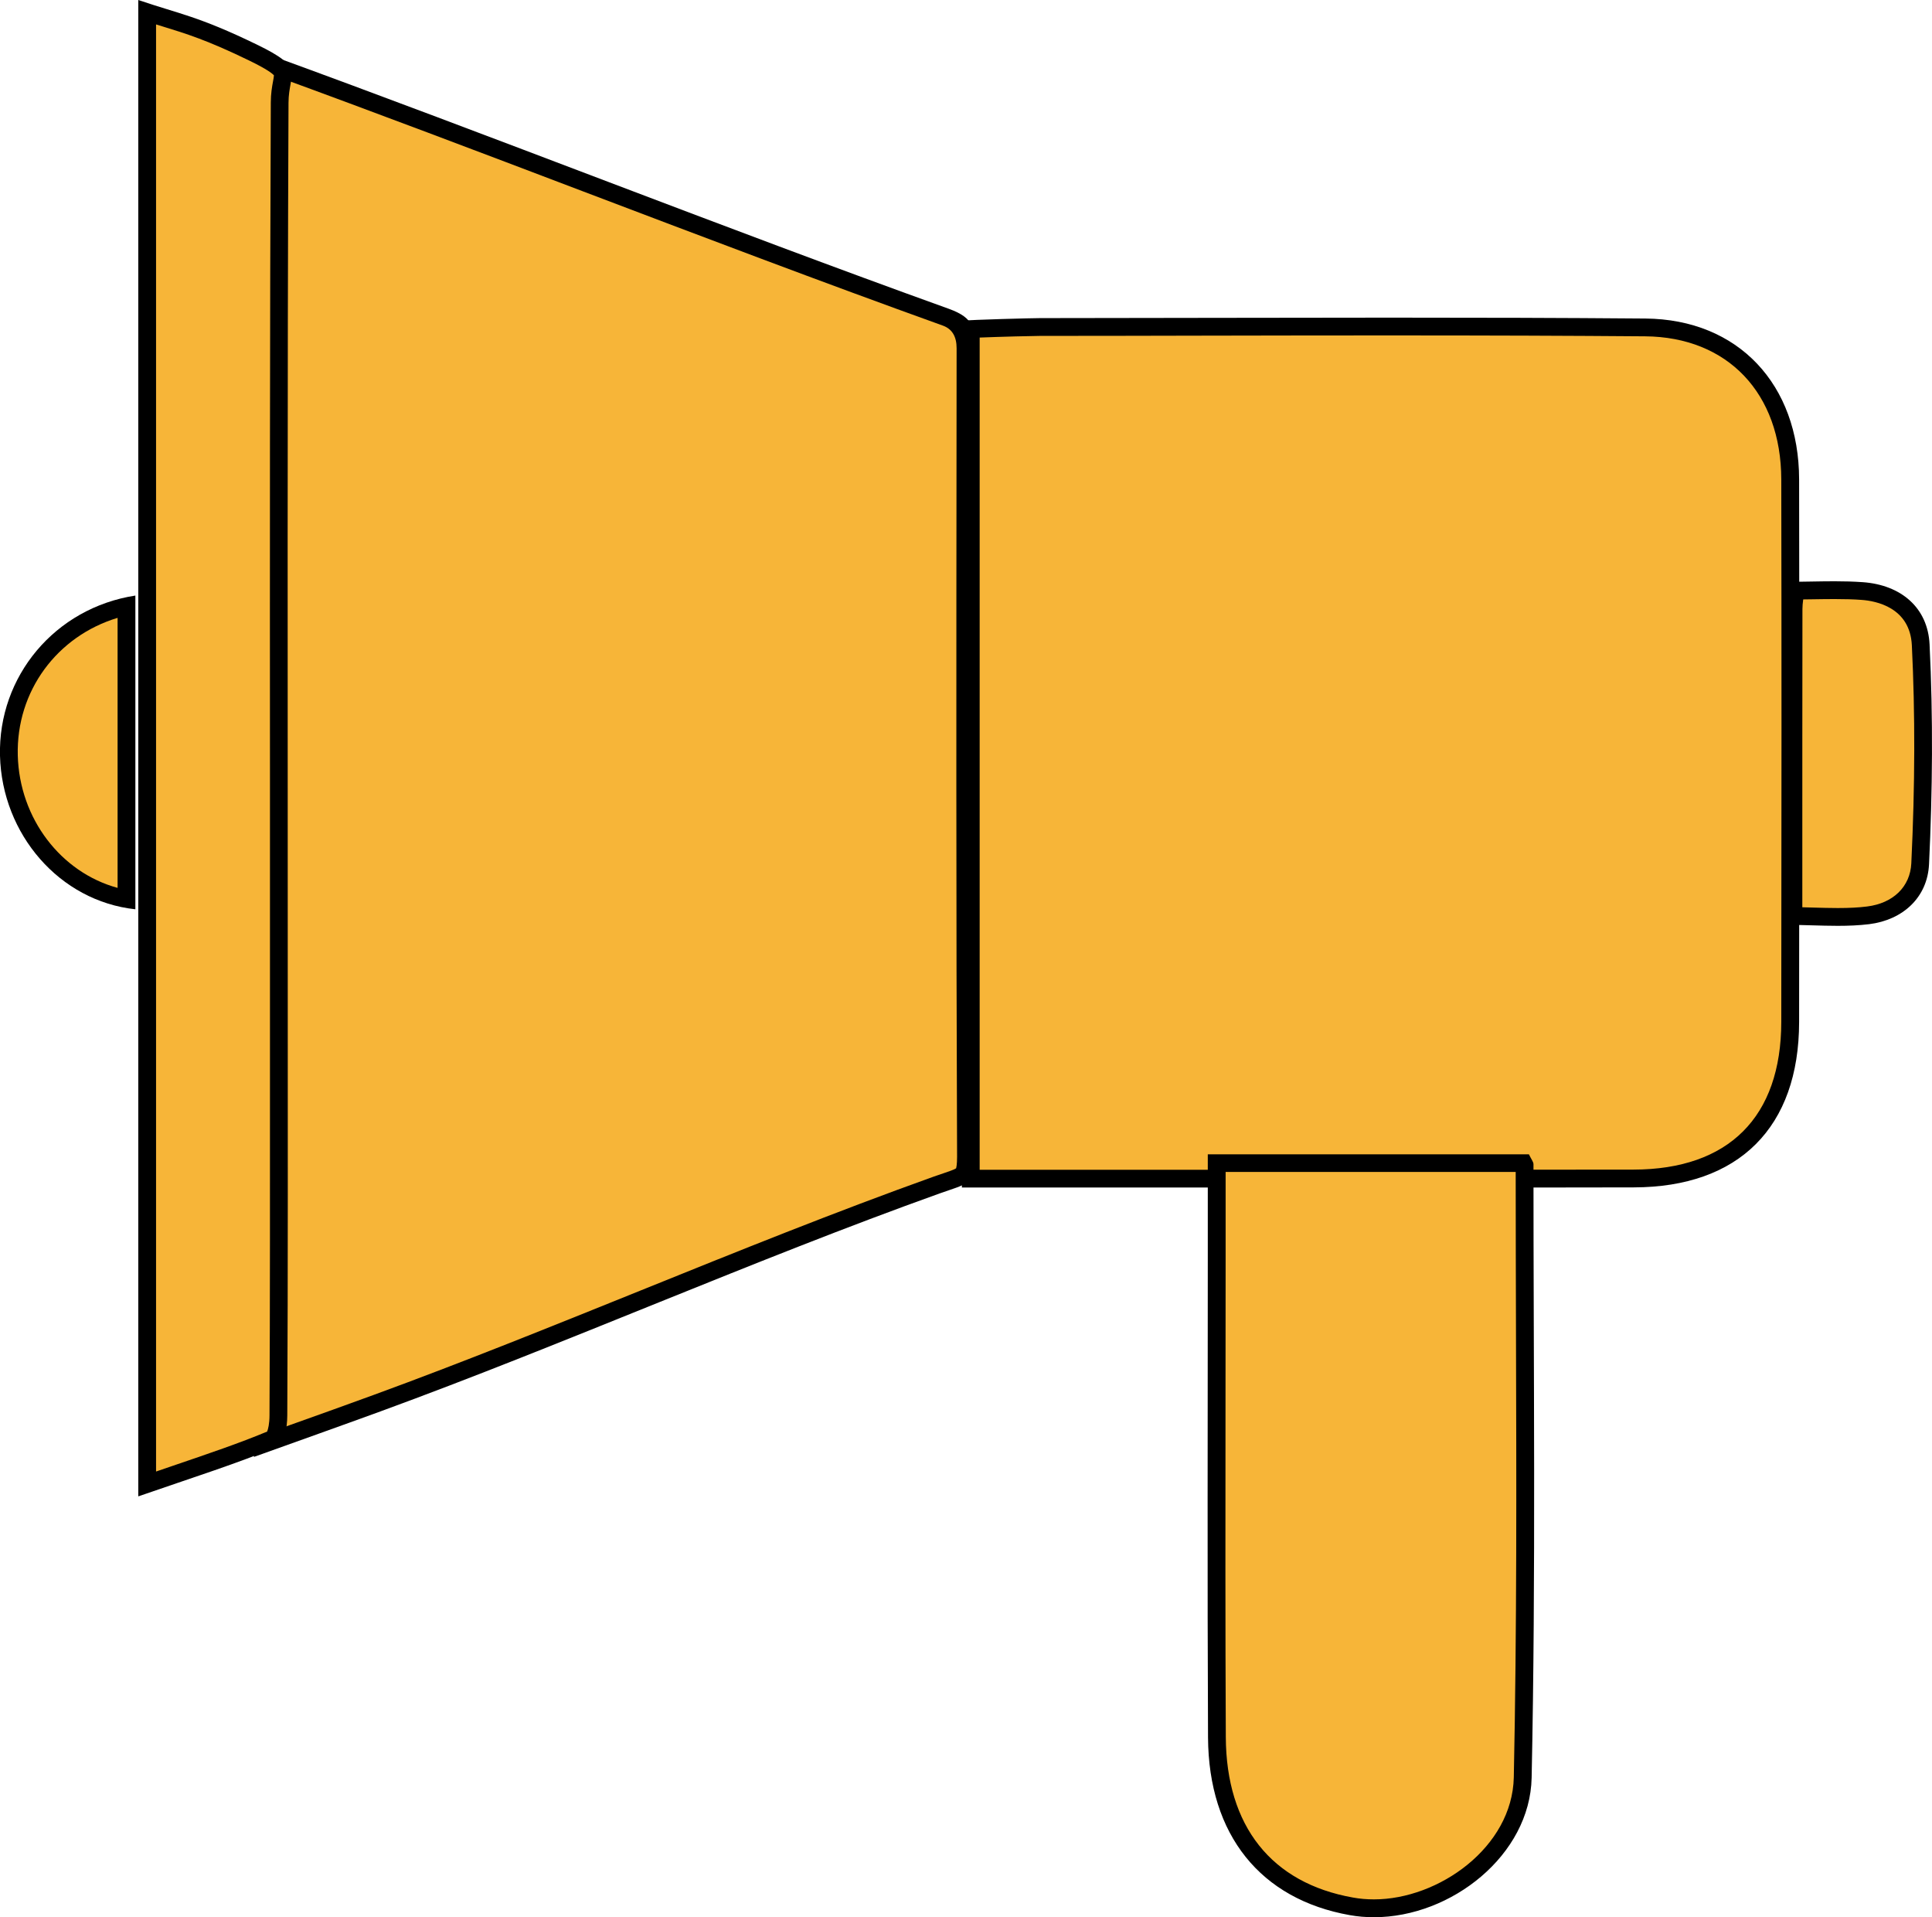
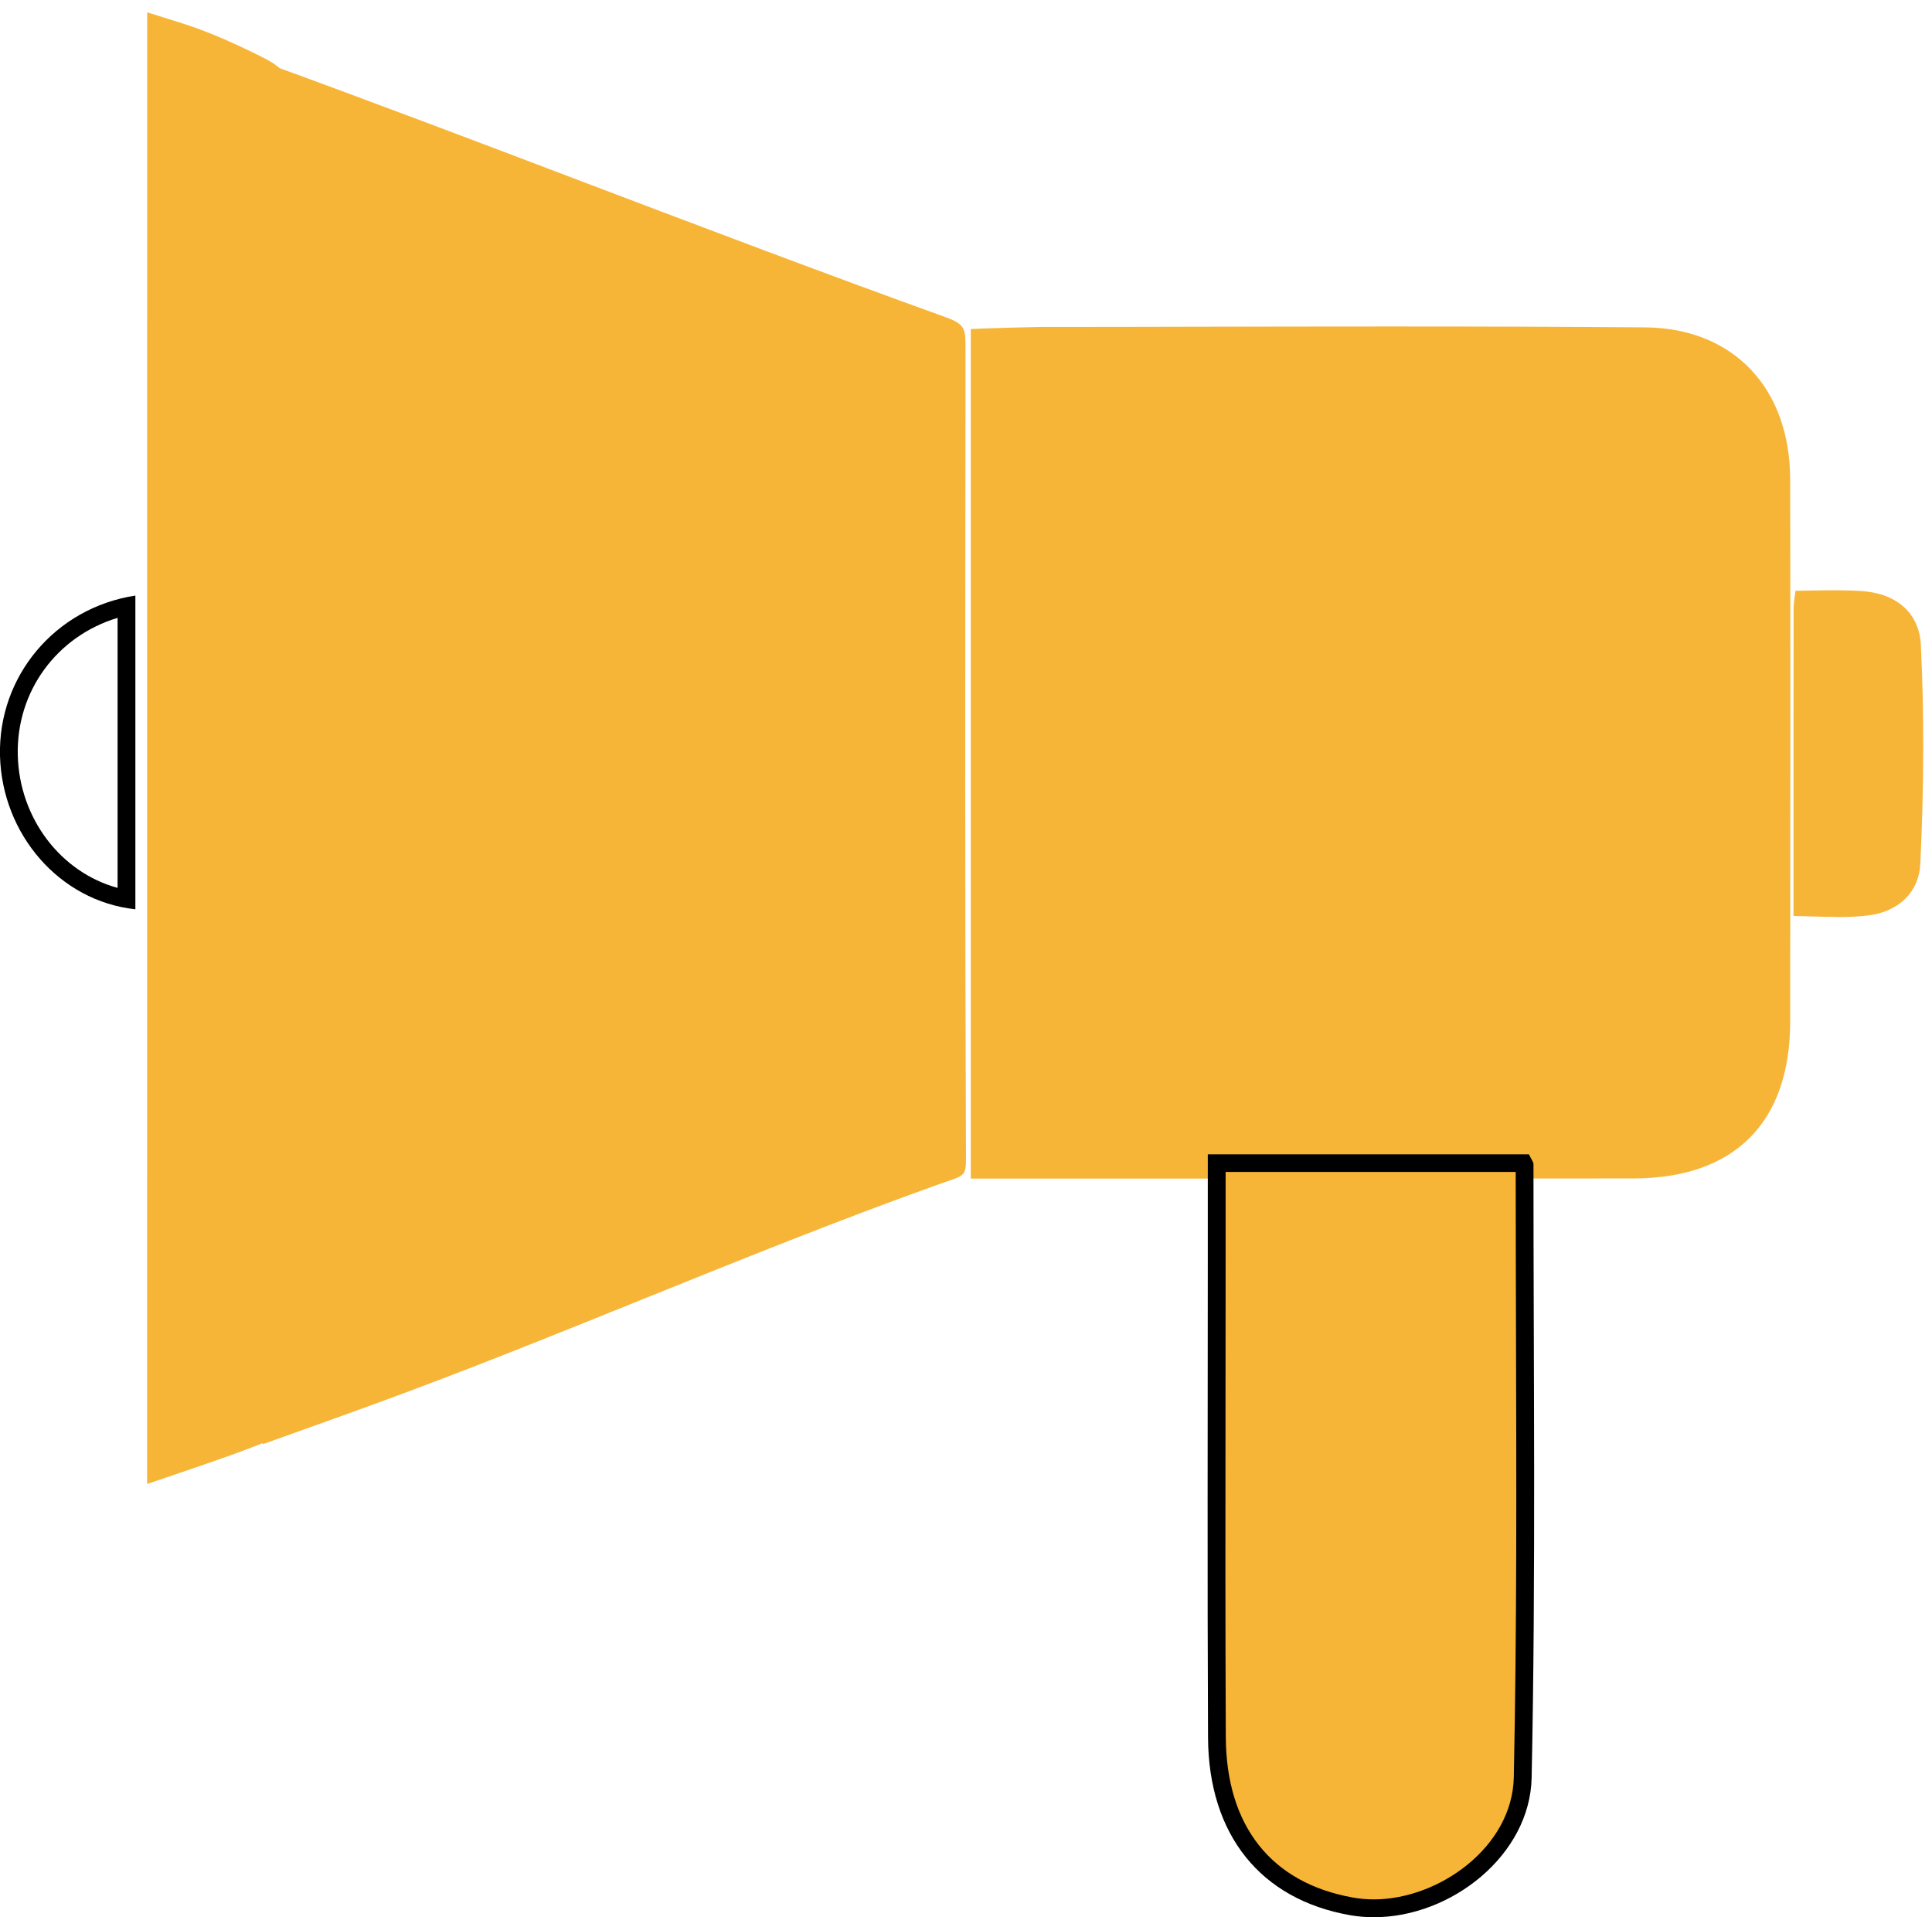
<svg xmlns="http://www.w3.org/2000/svg" id="Layer_2" data-name="Layer 2" viewBox="0 0 325.97 323.4">
  <defs>
    <style>
      .cls-1 {
        fill: #000;
      }

      .cls-1, .cls-2 {
        stroke-width: 0px;
      }

      .cls-2 {
        fill: #f7b538;
      }
    </style>
  </defs>
  <g id="Layer_1-2" data-name="Layer 1">
    <g>
      <g>
        <path class="cls-2" d="M44.35,10.5c.13.02.24.05.33.08,18.05,6.57,36.4,13.53,54.14,20.27,19.9,7.55,40.48,15.36,60.75,22.66,3.34,1.2,3.34,2.06,3.33,5.24v11.43c-.05,40.95-.09,83.29.08,124.93.01,3.09-.12,3.14-3.38,4.24-.47.16-.99.33-1.55.54-16.54,5.92-33.31,12.69-49.52,19.23-14.71,5.94-29.91,12.08-44.87,17.54-4.68,1.71-9.38,3.39-14.24,5.13-1.67.6-3.37,1.2-5.09,1.82V10.5Z" />
-         <path class="cls-1" d="M45.85,12.6c17.48,6.38,35.23,13.11,52.41,19.64,19.92,7.56,40.51,15.38,60.81,22.68q2.34.84,2.33,3.83v.43s-.01,10.78-.01,10.78c-.04,41.02-.08,83.44.09,125.16,0,1.36-.13,1.83-.17,1.96-.3.21-1.34.57-2.18.85-.48.16-1,.34-1.58.54-16.57,5.93-33.35,12.7-49.58,19.26-14.69,5.93-29.89,12.07-44.82,17.53-4.69,1.72-9.35,3.38-14.28,5.14-1,.36-2.01.72-3.02,1.08V12.6M42.85,8.78v236.97c7.46-2.68,14.41-5.14,21.34-7.67,31.45-11.5,62.85-25.49,94.38-36.78,4.59-1.64,5.94-1.45,5.92-6.19-.18-45.31-.12-90.62-.08-135.93,0-3.59.2-5.46-4.32-7.09-38.34-13.79-76.6-28.99-114.89-42.92-.62-.23-1.33-.23-2.35-.39h0Z" />
      </g>
      <g>
        <path class="cls-2" d="M163.79,198.8V55.5c3.24-.16,10.77-.34,11.69-.35,8.97,0,17.95-.02,26.92-.04,10.8-.02,21.6-.04,32.4-.04,16.52,0,30.11.05,42.77.15,14.83.12,24.44,10.18,24.47,25.64.05,26.31.05,54.54,0,91.52-.02,16.99-9.4,26.37-26.42,26.4-12.26.02-24.52.03-36.78.03h-75.05Z" />
-         <path class="cls-1" d="M234.79,56.58c16.52,0,30.11.05,42.77.15,13.93.11,22.95,9.59,22.98,24.14.05,26.47.05,54.69,0,91.52-.02,16.03-8.87,24.87-24.92,24.9-10.78.02-22.48.03-36.8.03-8.4,0-16.8,0-25.19,0-8.4,0-16.8,0-25.19,0h-23.15V56.94c3.47-.14,9.11-.28,10.19-.28,8.96,0,17.92-.02,26.88-.04,10.81-.02,21.62-.04,32.43-.04M234.79,53.58c-19.77,0-39.54.07-59.31.08-1.12,0-11.68.26-13.19.45v146.2h26.15c16.8,0,33.59.01,50.39.01,12.27,0,24.53,0,36.8-.03,17.79-.03,27.9-10.15,27.92-27.9.04-30.51.05-61.02,0-91.53-.03-15.98-10.23-27-25.95-27.13-14.26-.12-28.53-.15-42.79-.15h0Z" />
      </g>
      <g>
        <path class="cls-2" d="M231.82,321.9c-1.29,0-2.57-.11-3.8-.33-14.35-2.54-22.62-12.94-22.69-28.53-.09-18.88-.07-38.08-.05-56.64,0-7.88.02-15.75.02-23.63v-16.56h51.78s0,0,0,.01c.06.11.12.21.17.3,0,9.43.03,18.86.05,28.3.08,24.6.15,50.03-.37,75.02-.26,12.63-13.47,22.06-25.1,22.06,0,0,0,0,0,0Z" />
        <path class="cls-1" d="M255.73,197.71c0,9.06.03,18.24.05,27.13.07,24.58.15,50-.37,74.96-.25,11.79-12.66,20.59-23.6,20.59-1.2,0-2.4-.1-3.54-.31-13.76-2.44-21.38-12.05-21.45-27.06-.09-18.8-.07-37.92-.05-56.41,0-7.95.02-15.91.02-23.86v-15.06h48.95M257.96,194.71h-54.18v18.06c0,26.76-.09,53.52.04,80.28.08,16.49,8.89,27.34,23.93,30,1.34.24,2.7.35,4.07.35,13.05,0,26.33-10.48,26.6-23.53.72-34.48.3-68.99.31-103.48,0-.41-.37-.83-.77-1.68h0Z" />
      </g>
      <g>
-         <path class="cls-2" d="M24.83,2.08c1.05.34,2.03.64,2.98.93,4.13,1.27,7.7,2.37,14.86,5.84,5.33,2.58,5.24,3.08,4.86,5.17-.15.86-.34,1.92-.35,3.29-.17,38.36-.16,76.84-.14,114.05,0,10.94.01,48.77.01,48.77,0,19.21.02,39.08-.08,58.62-.01,2.53-.62,3.83-.95,3.97-4.72,2.01-10.19,3.86-16.52,6.01-1.5.51-3.06,1.04-4.68,1.59V2.08Z" />
-         <path class="cls-1" d="M26.33,4.12c.35.11.7.21,1.04.32,4.07,1.25,7.59,2.33,14.65,5.76,3.14,1.52,3.98,2.25,4.2,2.51-.01.23-.09.69-.16,1.04-.16.87-.37,2.05-.37,3.54-.17,38.35-.16,76.82-.14,114.02,0,10.96,0,21.95,0,33,0,5.28,0,10.56,0,15.84,0,19.2.02,39.05-.08,58.58,0,1.42-.23,2.35-.4,2.75-4.59,1.93-9.92,3.73-16.05,5.82-.88.3-1.78.6-2.69.92V4.12M23.33,0v252.41c9.42-3.26,16.94-5.63,23.28-8.32,1.37-.58,1.85-3.09,1.86-5.34.13-24.81.08-49.62.08-74.43,0-49.39-.09-97.61.13-147,.02-5.15,2.99-5.77-5.36-9.81C33.43,2.71,30.26,2.36,23.33,0h0Z" />
+         <path class="cls-2" d="M24.83,2.08c1.05.34,2.03.64,2.98.93,4.13,1.27,7.7,2.37,14.86,5.84,5.33,2.58,5.24,3.08,4.86,5.17-.15.86-.34,1.92-.35,3.29-.17,38.36-.16,76.84-.14,114.05,0,10.94.01,48.77.01,48.77,0,19.21.02,39.08-.08,58.62-.01,2.53-.62,3.83-.95,3.97-4.72,2.01-10.19,3.86-16.52,6.01-1.5.51-3.06,1.04-4.68,1.59Z" />
      </g>
      <g>
        <path class="cls-2" d="M310.09,154.67c-1.39,0-2.8-.04-4.24-.08-1.06-.03-2.15-.06-3.25-.08v-9.45c0-14.36,0-28.34.02-42.31,0-.79.11-1.61.25-2.63.02-.15.04-.31.06-.47.94,0,1.87-.02,2.79-.04,1.3-.02,2.58-.04,3.85-.04,1.79,0,3.26.04,4.63.14,5.93.42,9.63,3.81,9.89,9.07.57,11.61.54,23.69-.09,36.94-.23,4.72-3.59,8.05-8.79,8.7-1.49.18-3.11.27-5.11.27h0Z" />
-         <path class="cls-1" d="M309.55,101.05c1.76,0,3.19.04,4.52.14,2.45.17,8.18,1.27,8.5,7.64.57,11.56.54,23.6-.09,36.8-.19,3.94-3.05,6.73-7.47,7.28-1.42.18-2.99.26-4.92.26-1.36,0-2.74-.04-4.2-.08-.59-.02-1.19-.03-1.8-.05v-8.04c0-14.55,0-28.3.02-42.26,0-.49.05-1.02.13-1.63.5,0,1-.02,1.49-.02,1.32-.02,2.57-.04,3.82-.04M309.55,98.05c-2.59,0-5.22.09-7.96.09-.21,1.9-.48,3.25-.49,4.6-.03,17.5-.02,35-.02,53.26,3.16,0,6.13.17,9,.17,1.8,0,3.55-.07,5.29-.28,5.7-.71,9.83-4.51,10.1-10.11.59-12.34.7-24.75.09-37.09-.3-6.21-4.83-10.03-11.28-10.49-1.57-.11-3.14-.15-4.74-.15h0Z" />
      </g>
      <g>
-         <path class="cls-2" d="M21.34,151.64c-11.12-2.04-19.53-12.14-19.84-24.2-.31-12.22,7.93-22.55,19.84-25.18v49.38Z" />
        <path class="cls-1" d="M19.84,104.21v45.56c-9.54-2.6-16.56-11.67-16.84-22.35-.28-10.85,6.63-20.12,16.84-23.2M22.84,100.46C9.28,102.55-.34,114.08,0,127.49c.34,13.21,10.02,24.51,22.84,25.89v-52.92h0Z" />
      </g>
    </g>
  </g>
</svg>